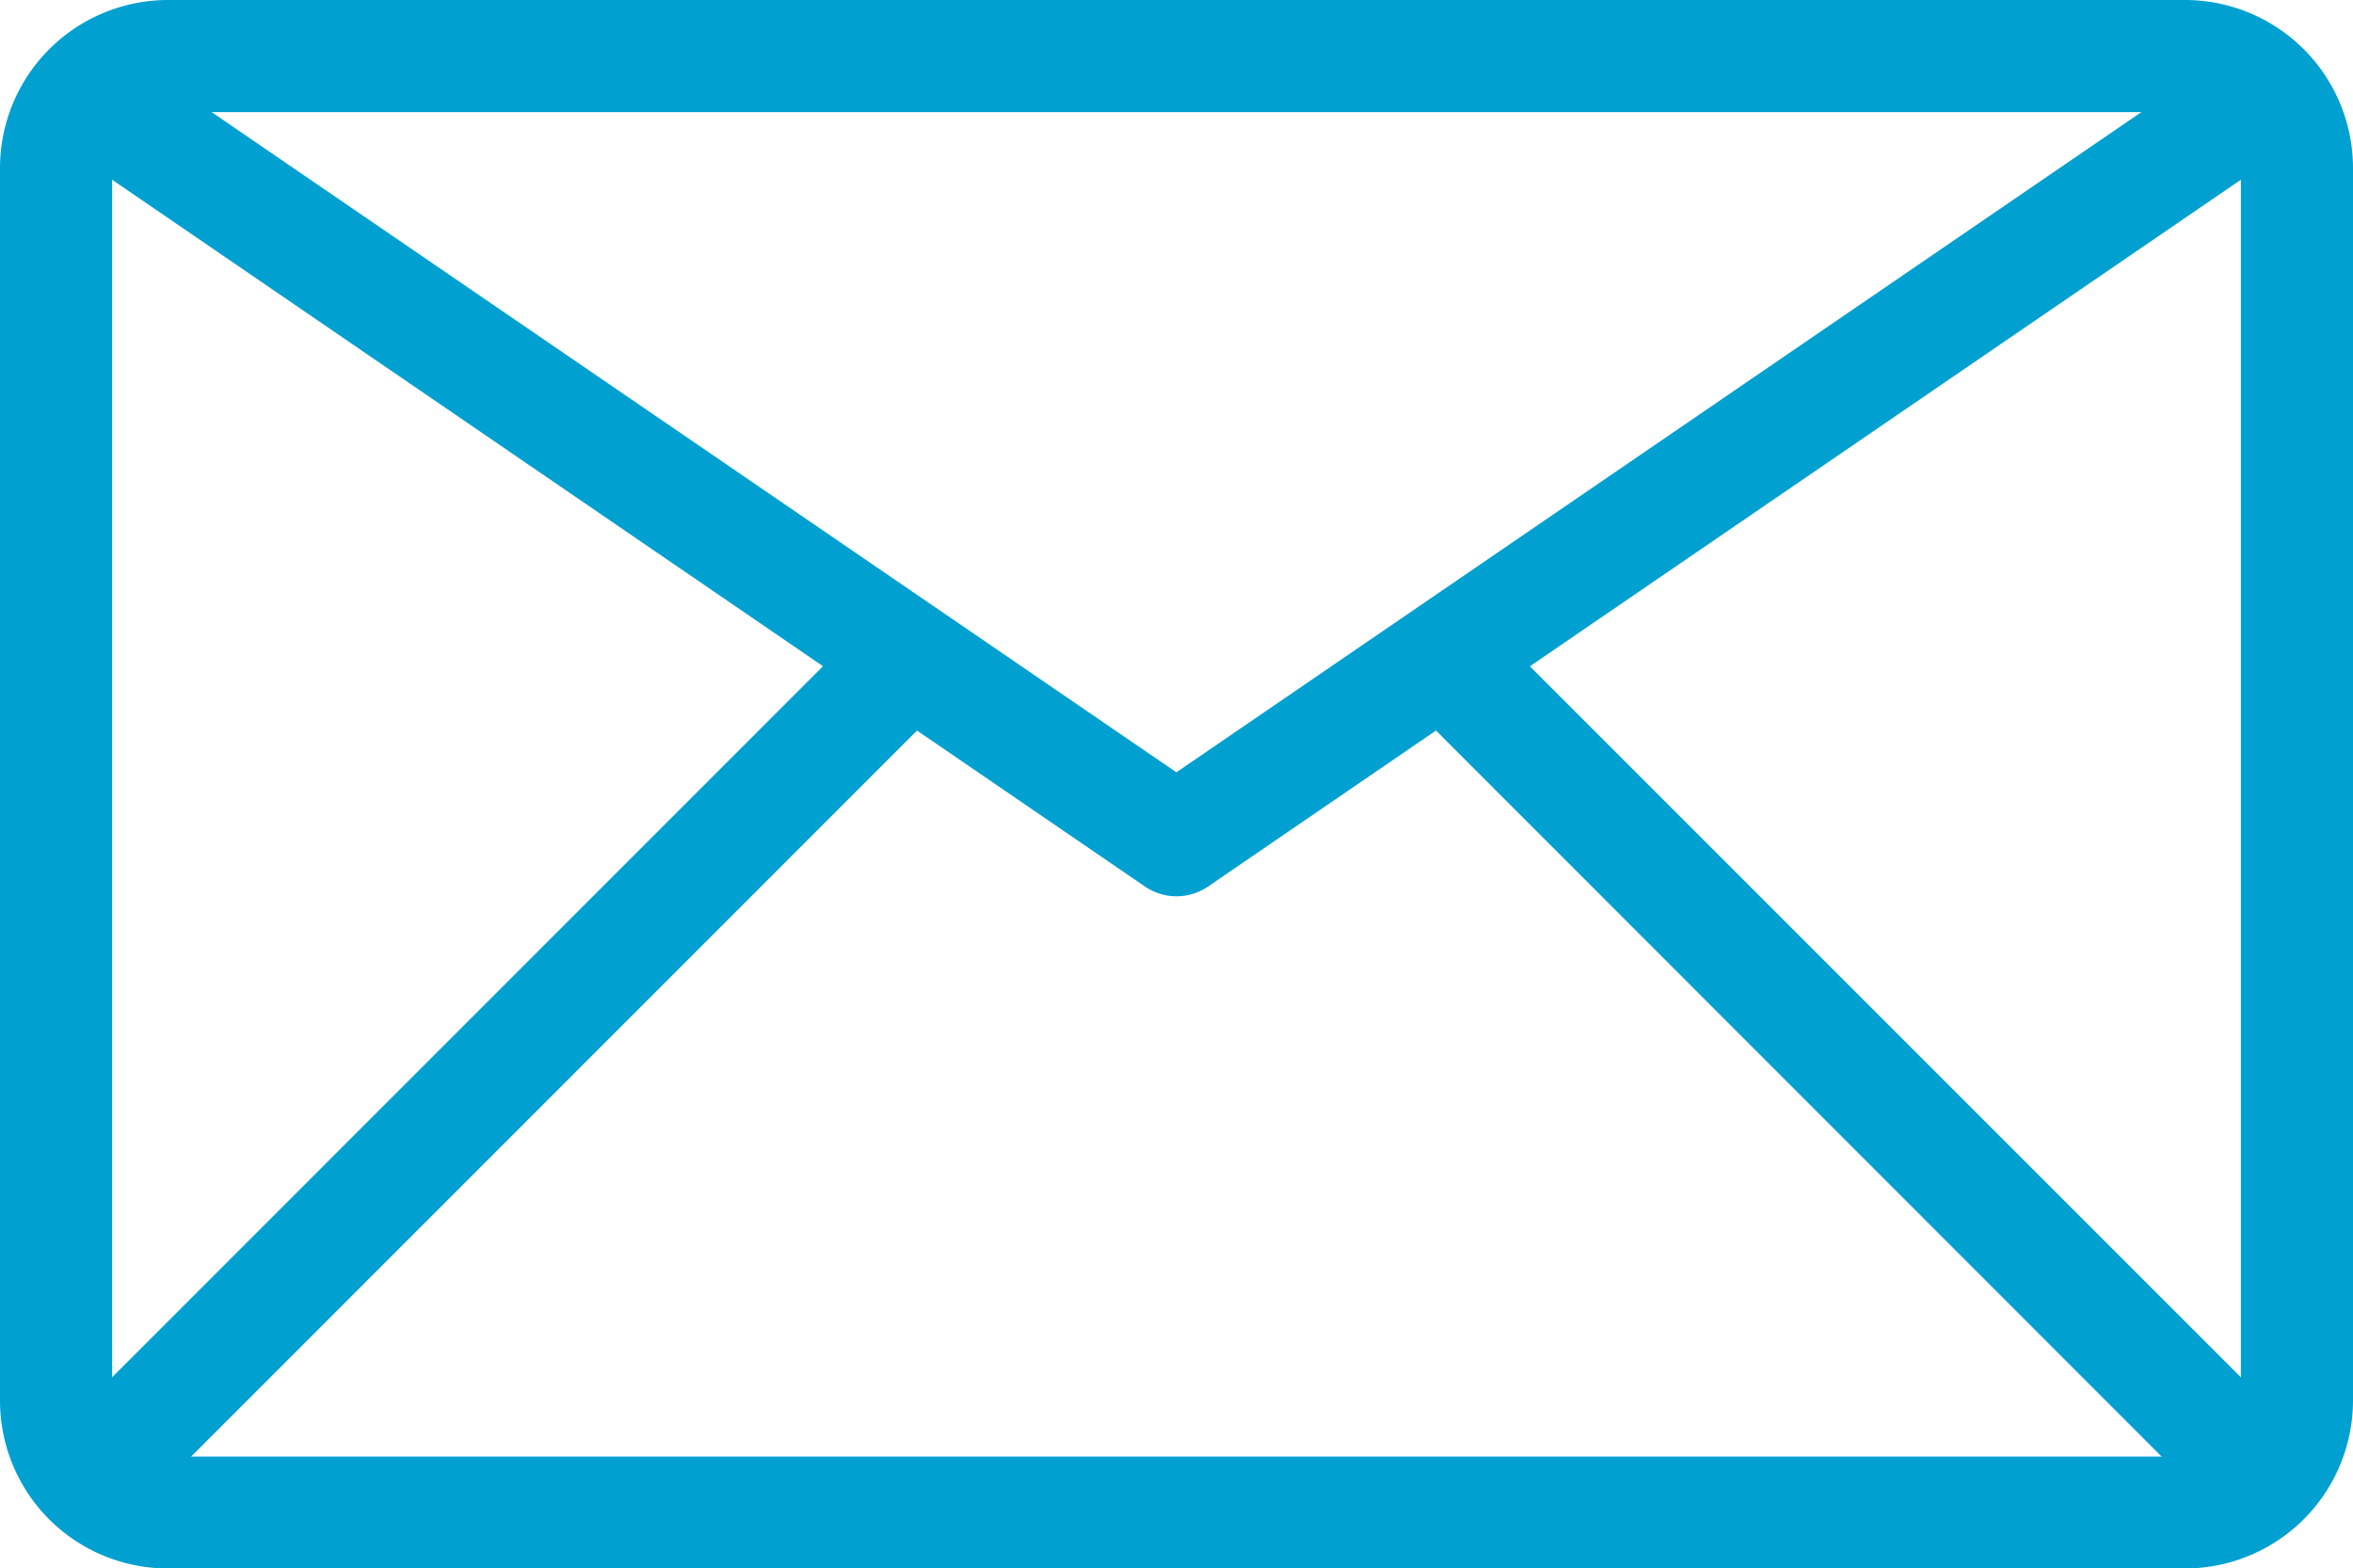
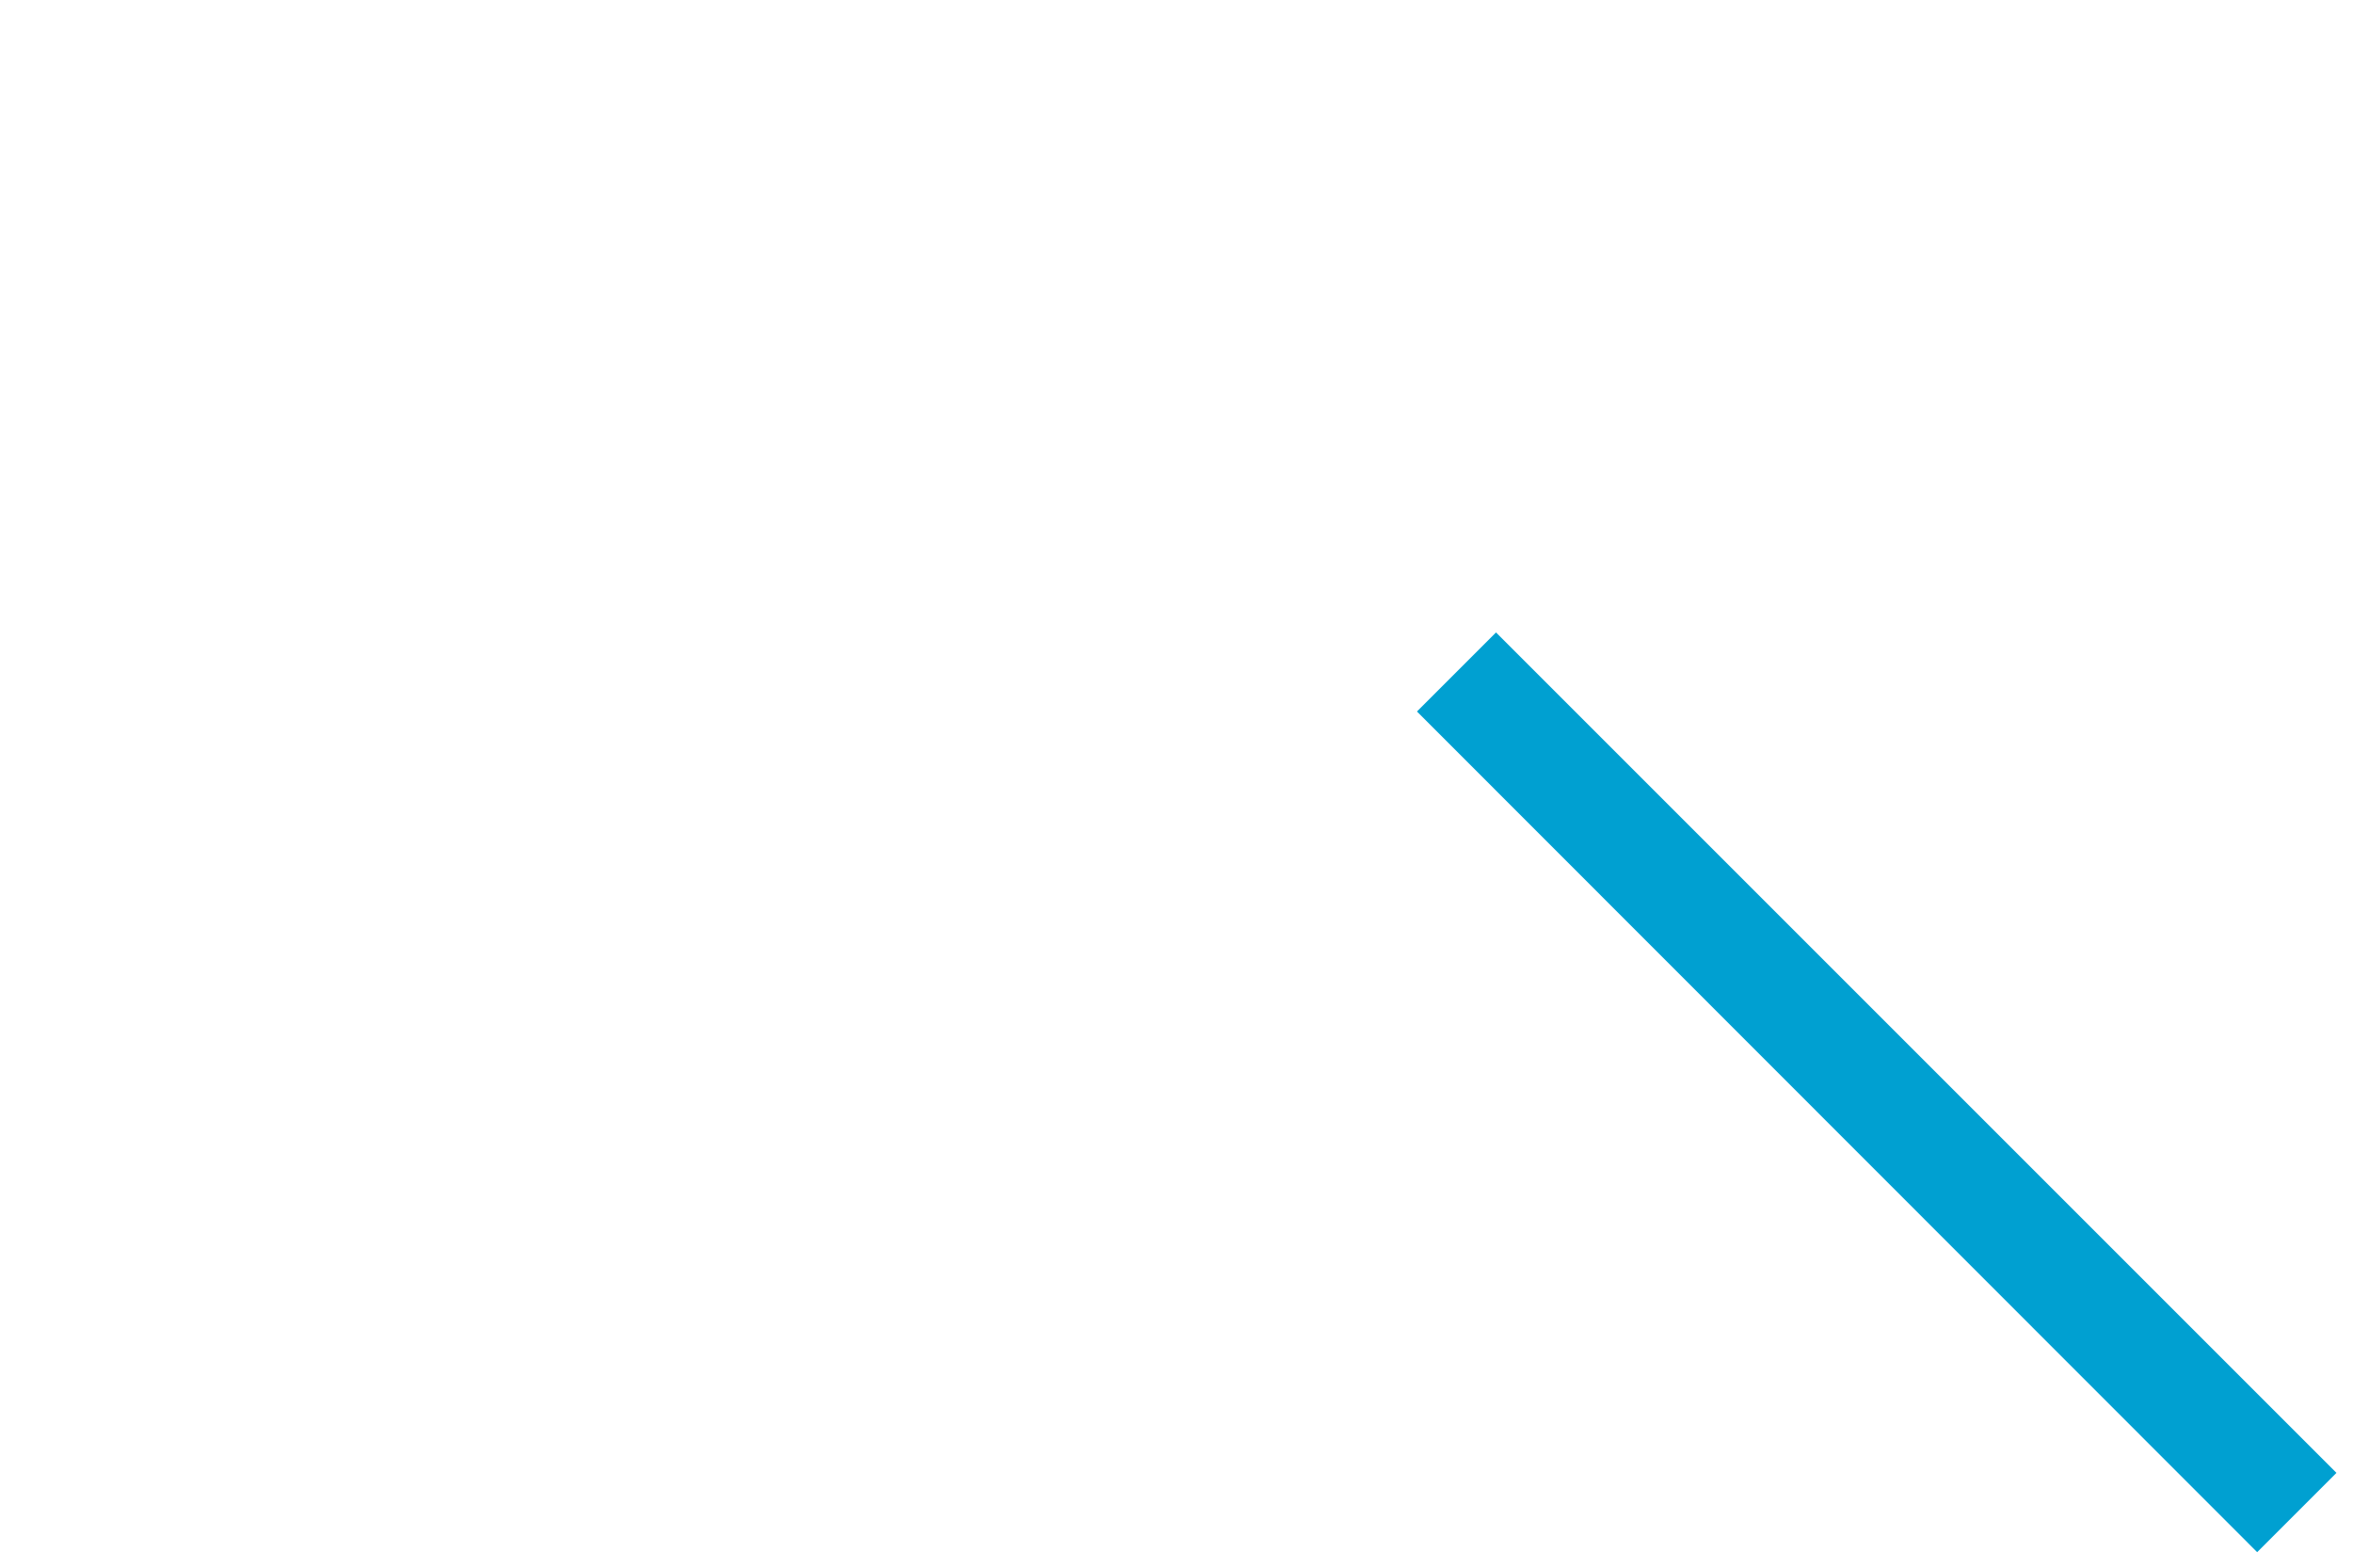
<svg xmlns="http://www.w3.org/2000/svg" viewBox="0 0 96.73 64.48">
  <defs>
    <style>.cls-1{fill:#00a0d1;}</style>
  </defs>
  <g id="图层_2" data-name="图层 2">
    <g id="图层_1-2" data-name="图层 1">
      <g id="Email_email_2" data-name="Email email 2">
        <g id="email_2" data-name="email 2">
-           <path id="Rectangle_743_Stroke_" data-name="Rectangle 743 Stroke " class="cls-1" d="M0,6.91V57.58a6.9,6.9,0,0,0,6.91,6.9H89.82a6.91,6.91,0,0,0,6.91-6.9V6.91A6.91,6.91,0,0,0,89.82,0H6.91A6.91,6.91,0,0,0,0,6.91Zm6.91-2.3H89.82a2.3,2.3,0,0,1,2.3,2.3V57.58a2.3,2.3,0,0,1-2.3,2.3H6.91a2.3,2.3,0,0,1-2.3-2.3V6.91A2.3,2.3,0,0,1,6.91,4.61Z" />
-           <path id="Vector_1374_Stroke_" data-name="Vector 1374 Stroke " class="cls-1" d="M47.06,36.44a2.3,2.3,0,0,0,2.61,0L93.42,6.5l-2.6-3.8L48.36,31.75,5.91,2.7,3.31,6.5Z" />
          <path id="Vector_1375_Stroke_" data-name="Vector 1375 Stroke " class="cls-1" d="M61.5,26l-3.25,3.25L92.79,63.81l3.26-3.26Z" />
-           <path id="Vector_1375_Stroke_2" data-name="Vector 1375 Stroke 2" class="cls-1" d="M35.22,26l3.26,3.25L3.93,63.81.68,60.55Z" />
        </g>
      </g>
    </g>
  </g>
</svg>